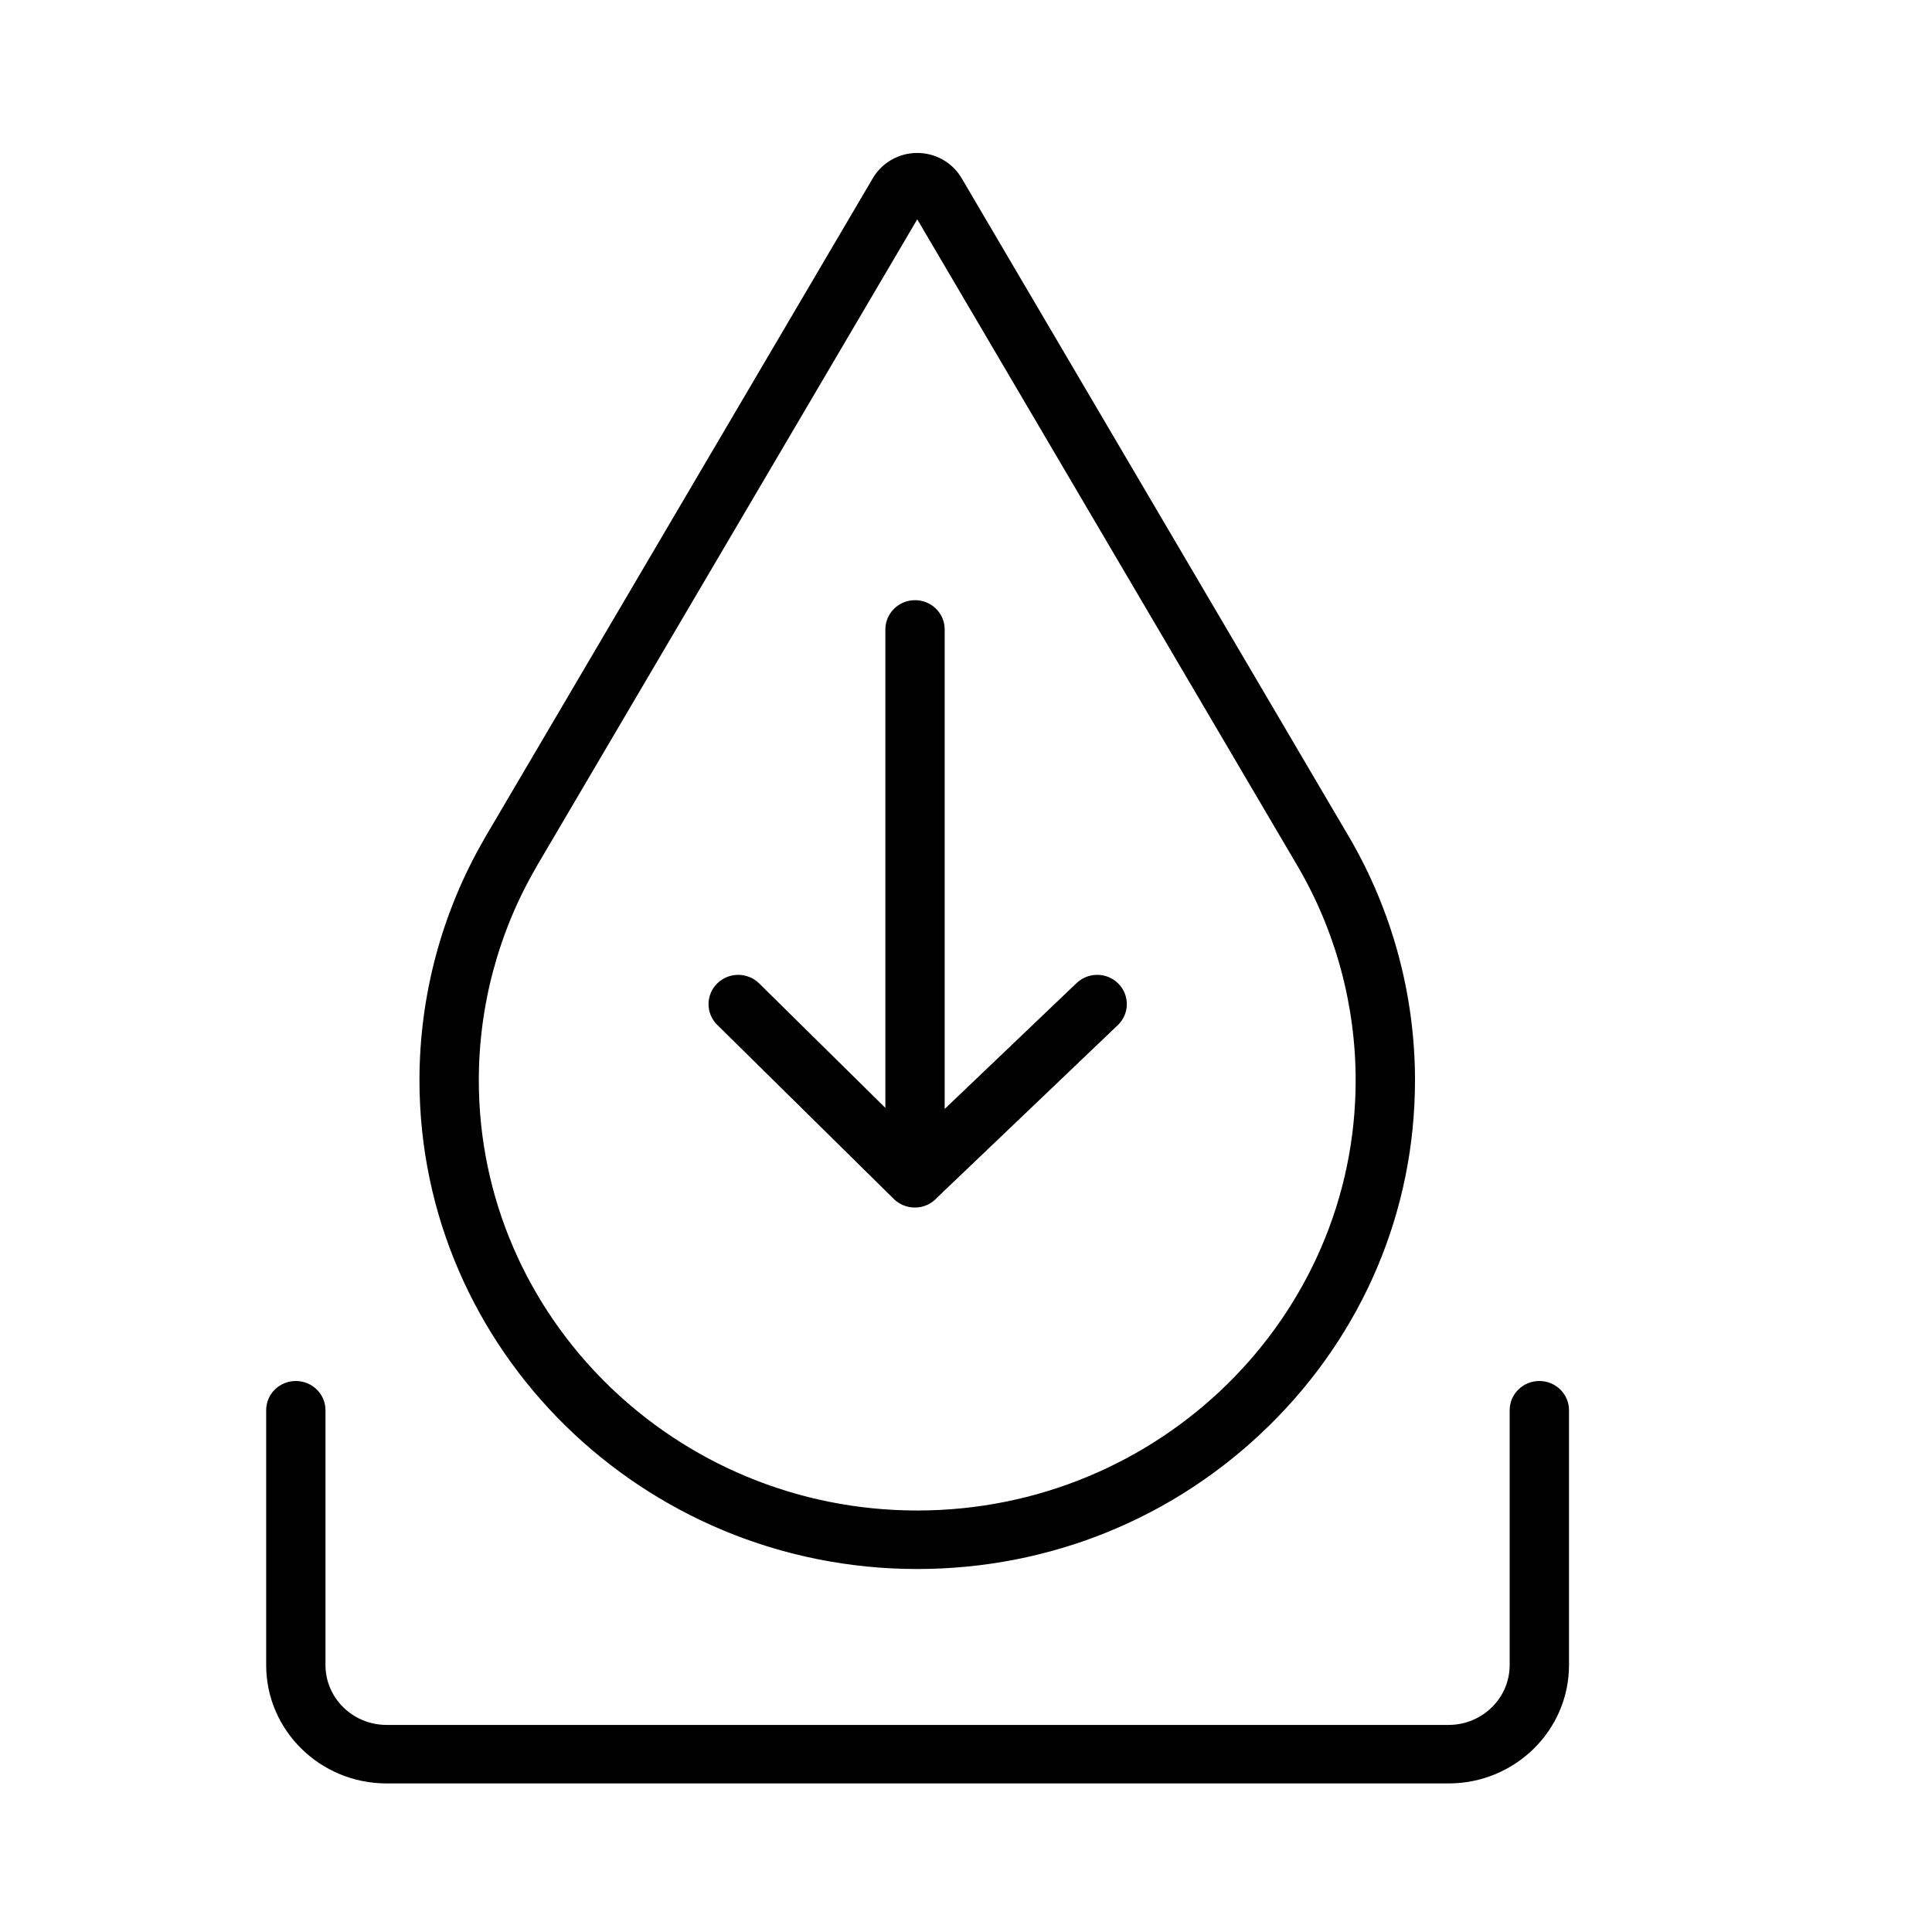
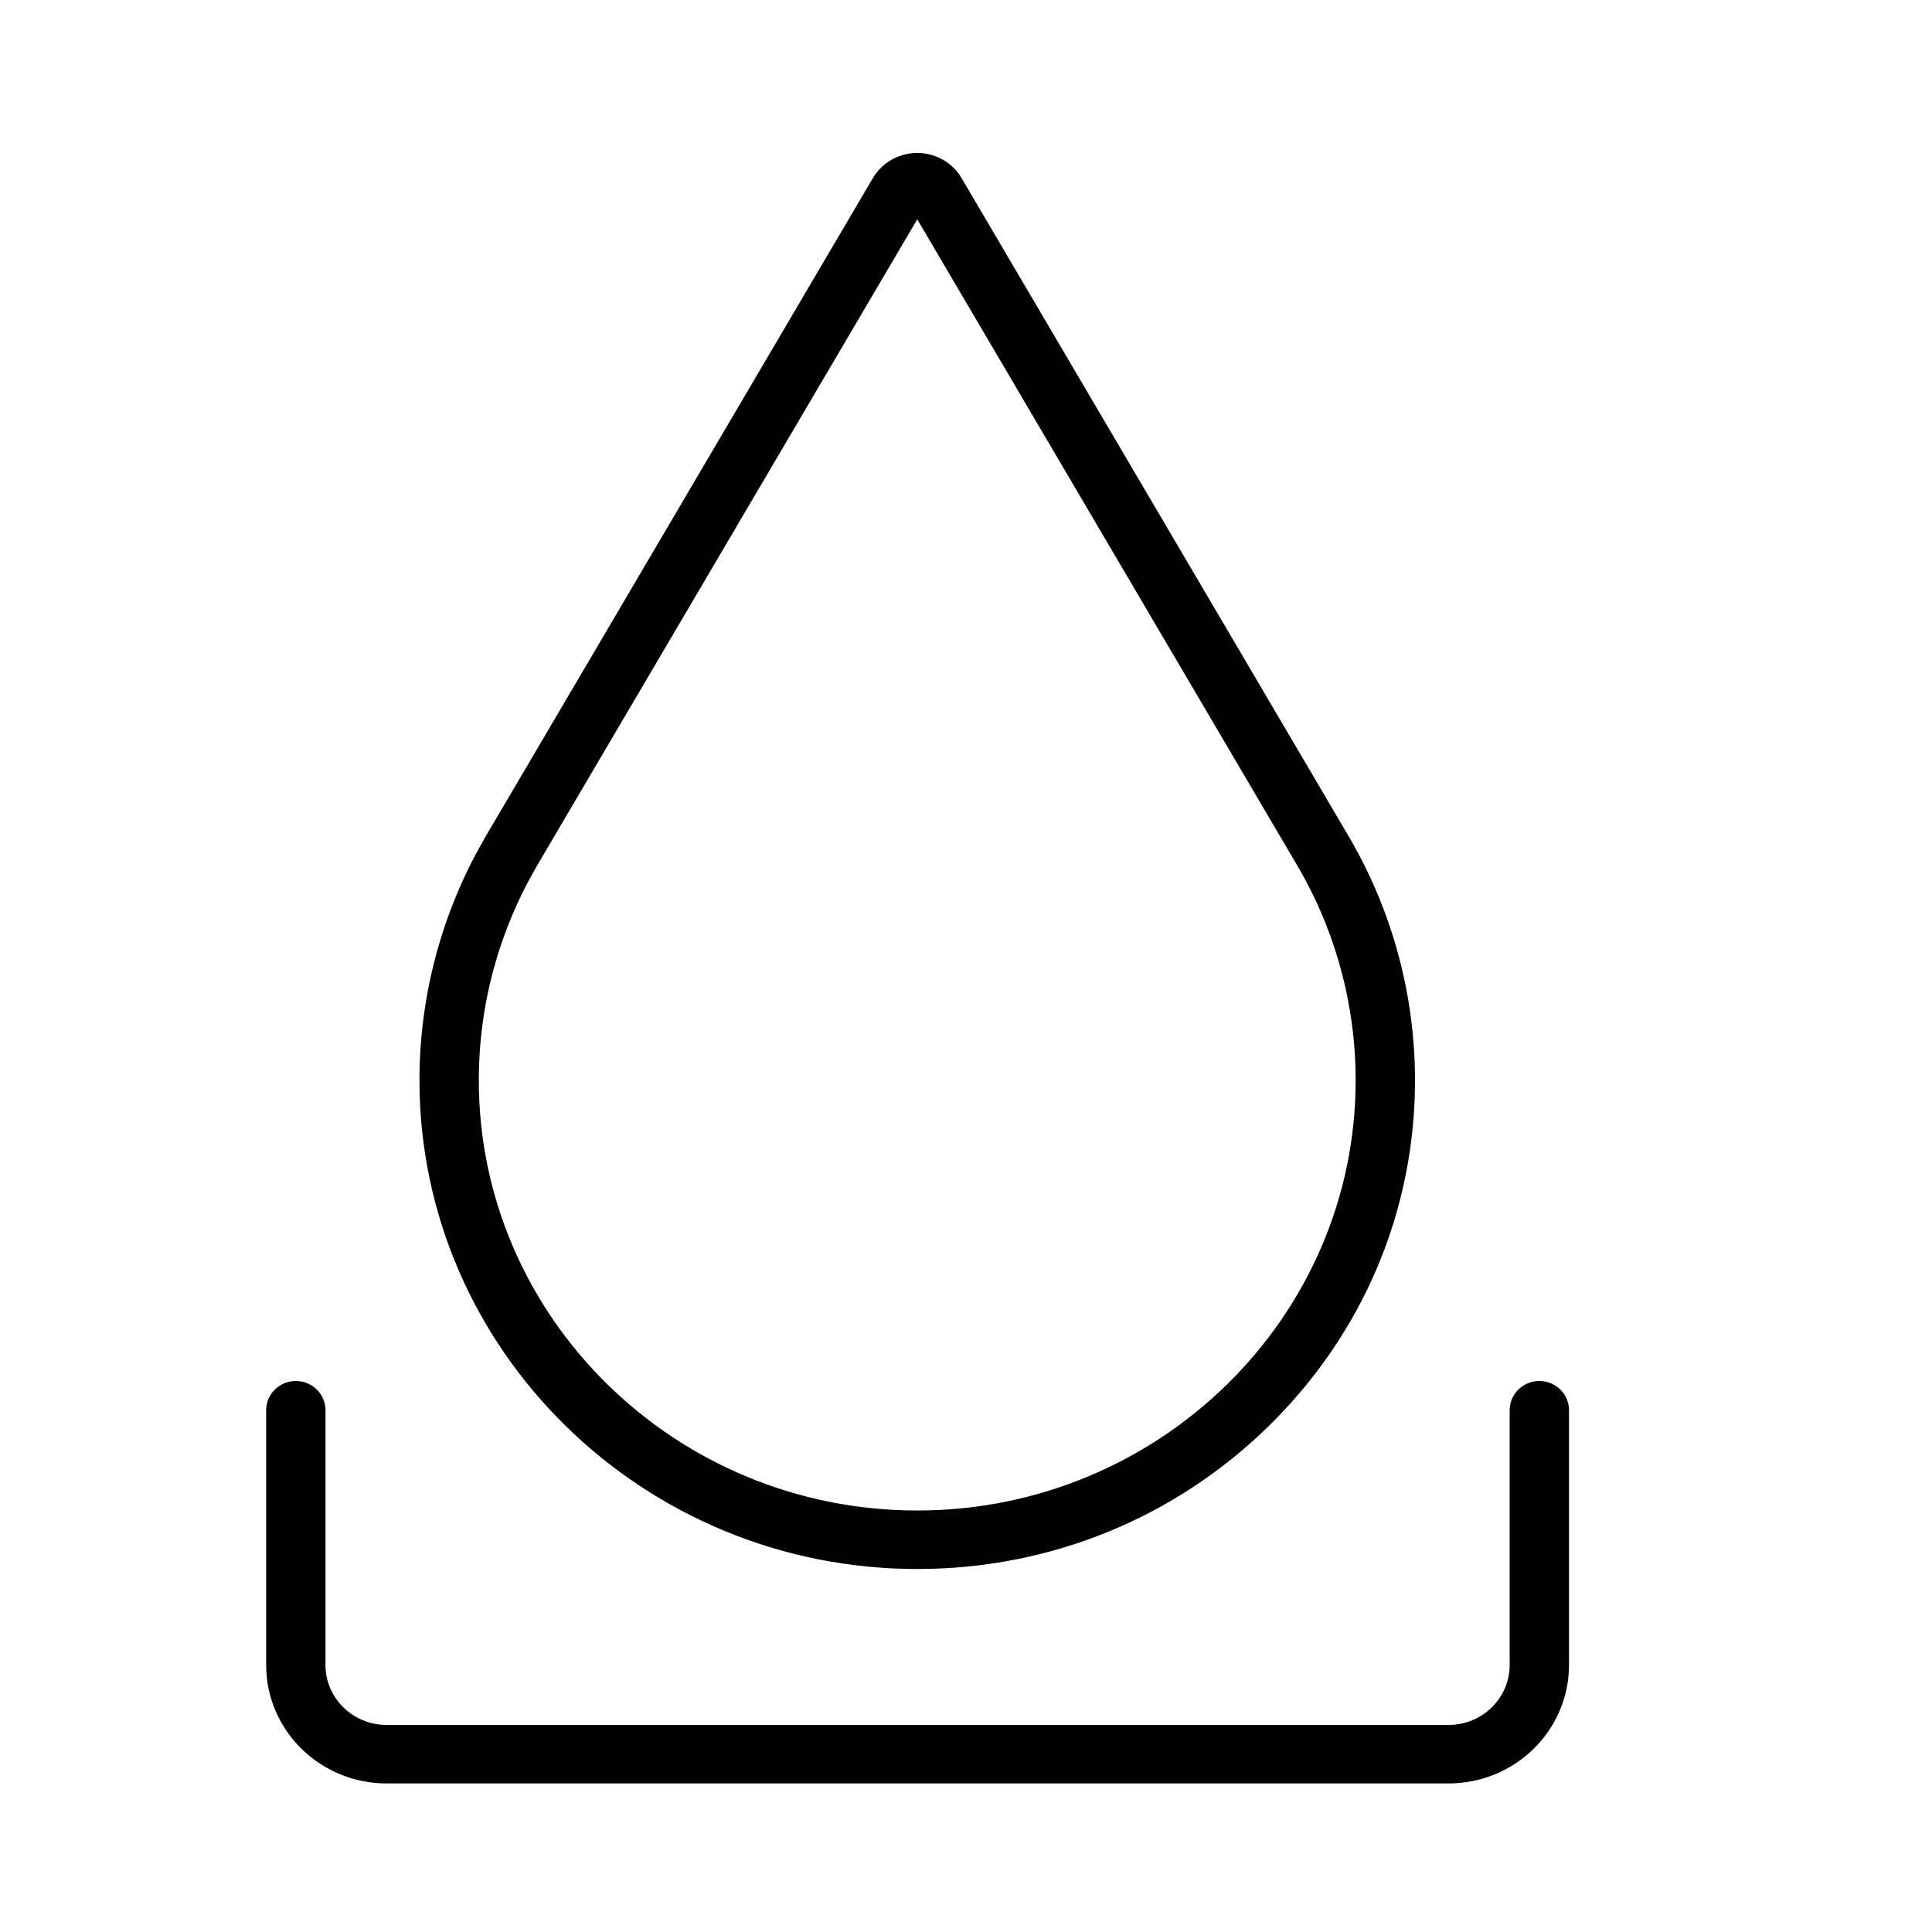
<svg xmlns="http://www.w3.org/2000/svg" width="60" height="60" viewBox="0 0 60 60" fill="none">
-   <path fill-rule="evenodd" clip-rule="evenodd" d="M34.555 30.724C34.297 30.463 33.872 30.458 33.606 30.712L29.088 35.024V19.548C29.088 19.184 28.788 18.889 28.417 18.889C28.047 18.889 27.746 19.184 27.746 19.548V35.004L23.401 30.719C23.139 30.461 22.714 30.46 22.452 30.717C22.189 30.974 22.188 31.391 22.449 31.649L27.933 37.056C28.064 37.186 28.236 37.251 28.409 37.251C28.41 37.251 28.412 37.25 28.413 37.25C28.415 37.25 28.416 37.251 28.417 37.251C28.623 37.251 28.804 37.158 28.927 37.015L34.541 31.656C34.808 31.403 34.813 30.985 34.555 30.724Z" fill="black" stroke="black" stroke-width="0.5" />
  <path fill-rule="evenodd" clip-rule="evenodd" d="M28.486 5C28.006 5 27.563 5.251 27.323 5.659L15.281 26.132C15.269 26.152 15.258 26.172 15.248 26.192C13.958 28.424 13.277 30.965 13.277 33.548C13.277 41.78 20.1 48.477 28.486 48.477C32.542 48.477 36.359 46.923 39.235 44.1C42.11 41.278 43.694 37.531 43.694 33.549C43.694 30.948 43.002 28.387 41.694 26.142C41.69 26.135 41.685 26.128 41.681 26.12L29.648 5.659C29.408 5.251 28.965 5 28.486 5ZM28.486 6.318L40.524 26.788C40.525 26.791 40.526 26.794 40.529 26.797C41.721 28.842 42.351 31.177 42.351 33.549C42.352 41.053 36.131 47.16 28.486 47.16C20.84 47.16 14.62 41.053 14.62 33.548C14.62 31.177 15.249 28.843 16.441 26.799C16.443 26.796 16.443 26.794 16.443 26.791L28.486 6.318Z" fill="black" stroke="black" stroke-width="0.5" />
  <path fill-rule="evenodd" clip-rule="evenodd" d="M44.988 55.136H12.005C10.081 55.136 8.516 53.6 8.516 51.711V43.796C8.516 43.432 8.816 43.138 9.187 43.138C9.558 43.138 9.858 43.432 9.858 43.796V51.711C9.858 52.873 10.821 53.819 12.005 53.819H44.988C46.172 53.819 47.134 52.873 47.134 51.711V43.796C47.134 43.432 47.435 43.138 47.806 43.138C48.176 43.138 48.477 43.432 48.477 43.796V51.711C48.477 53.6 46.912 55.136 44.988 55.136Z" fill="black" stroke="black" stroke-width="0.5" />
</svg>